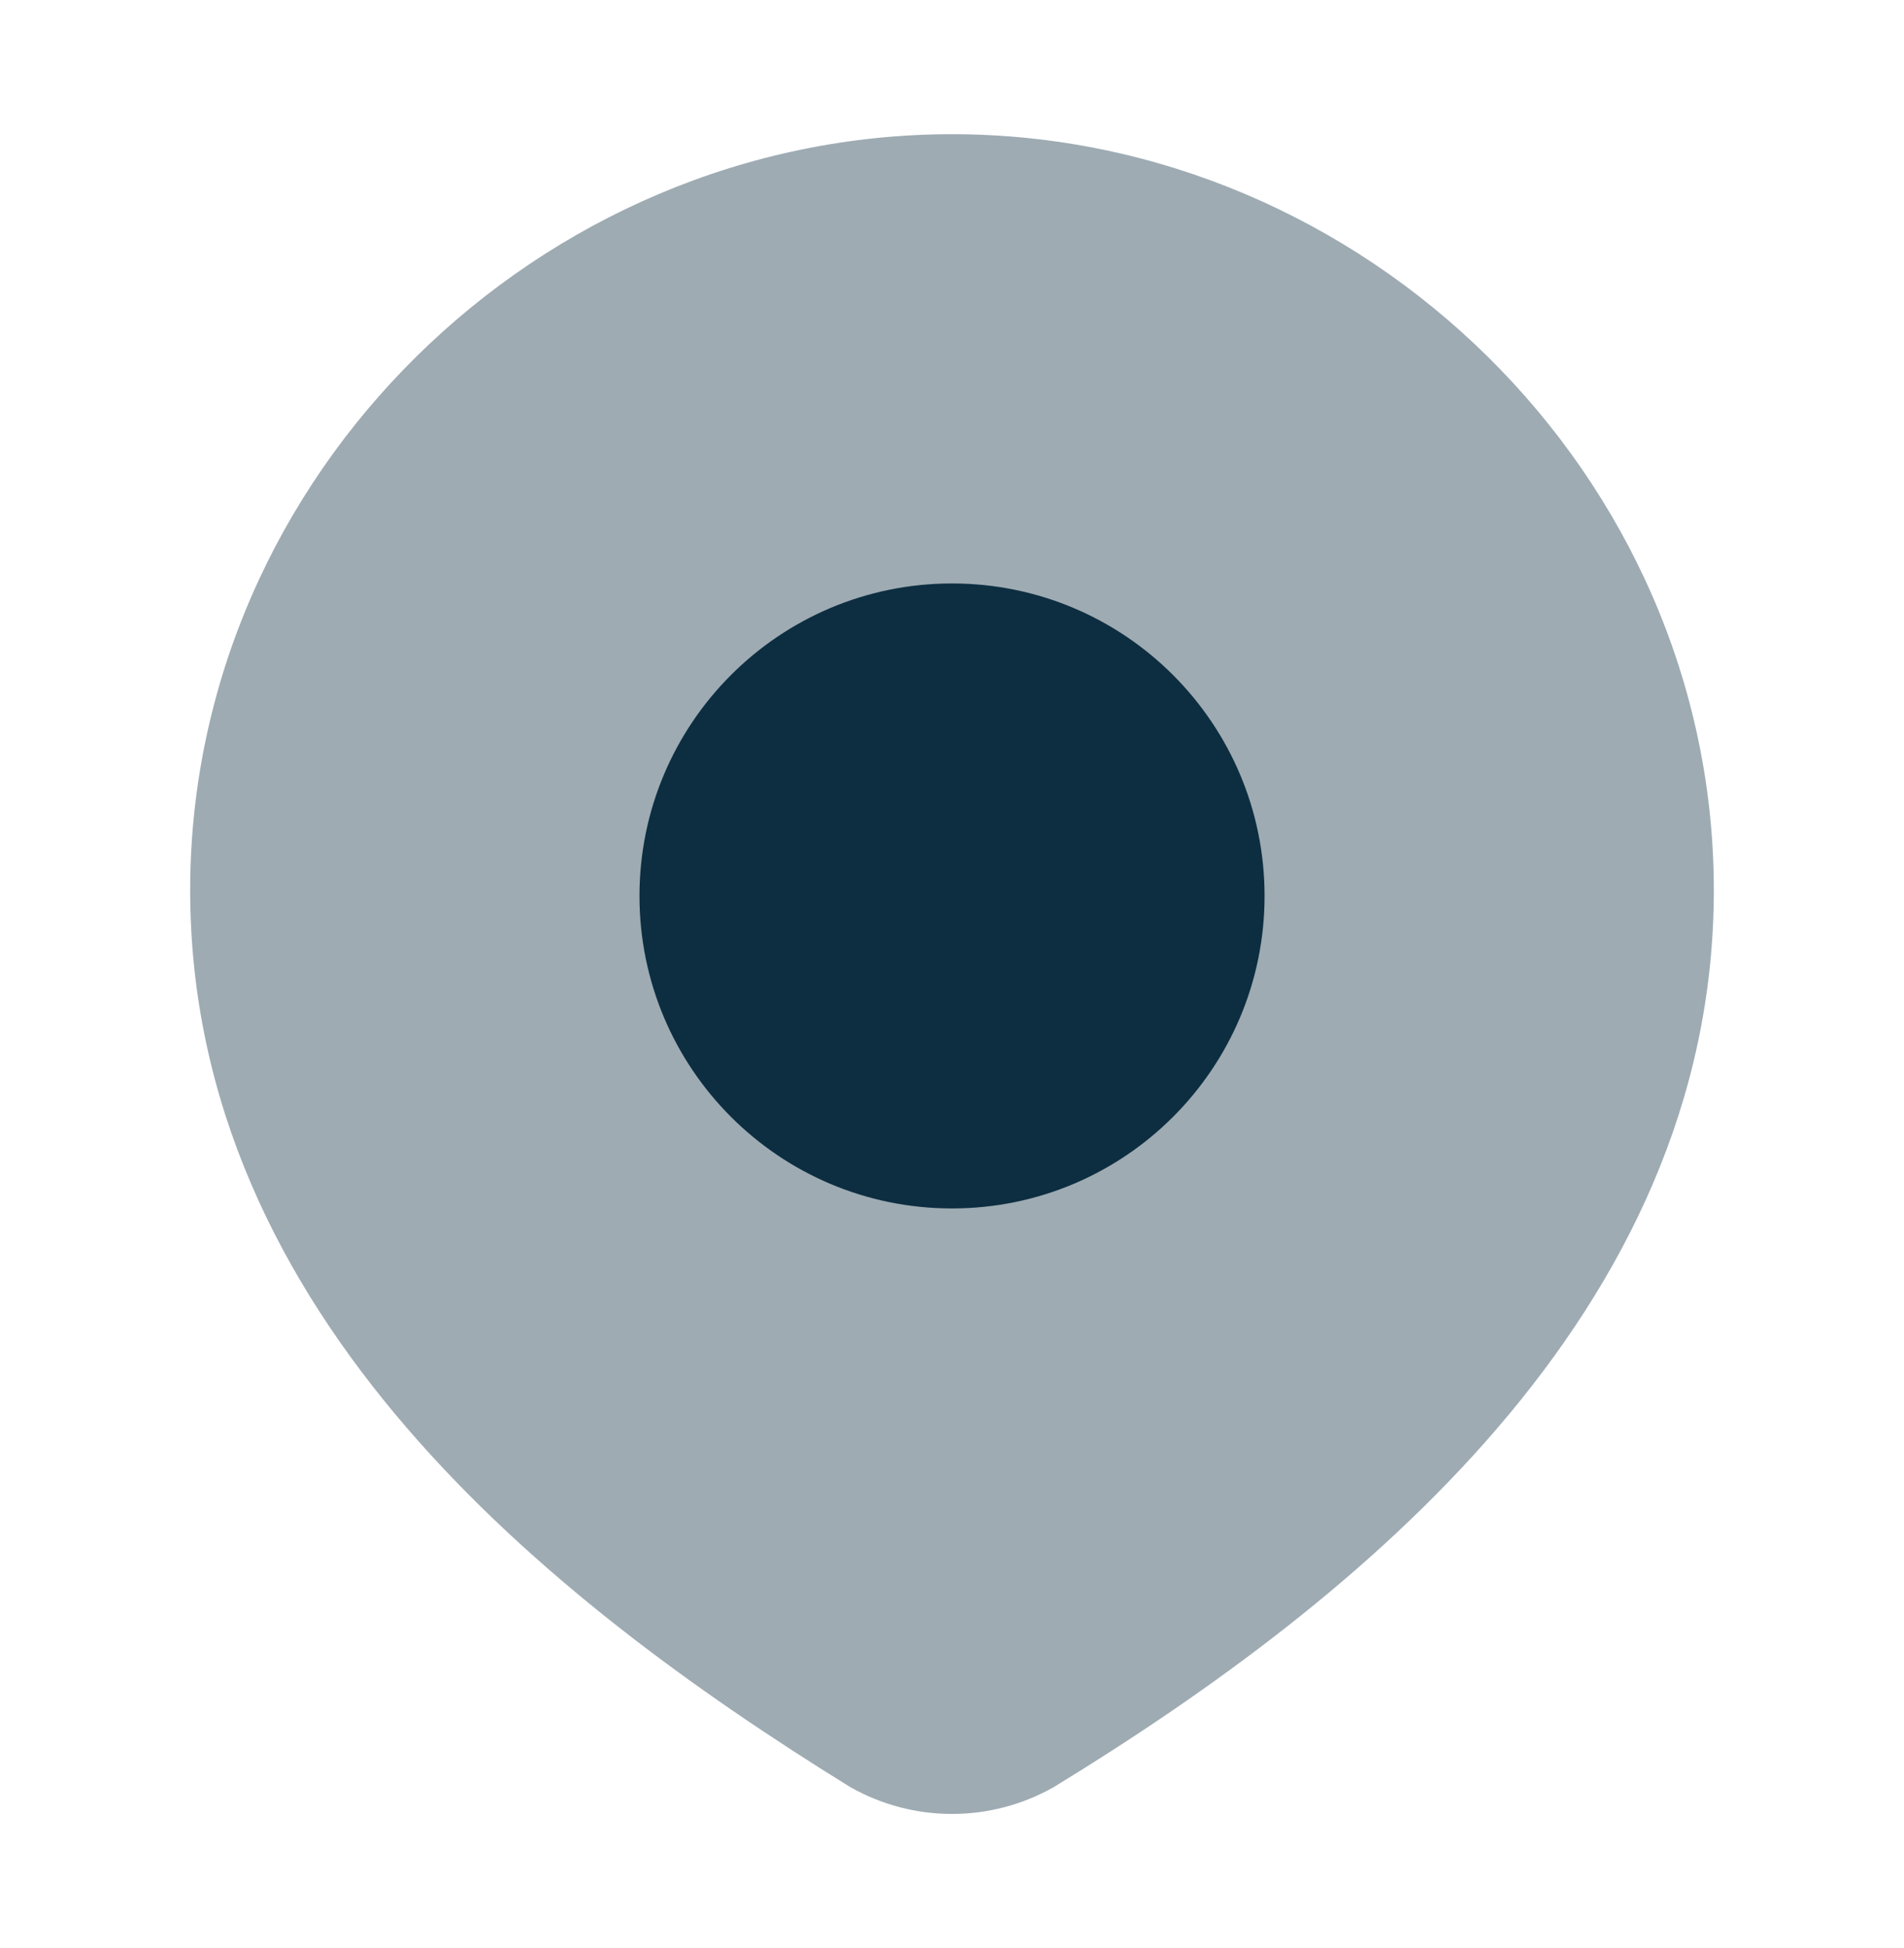
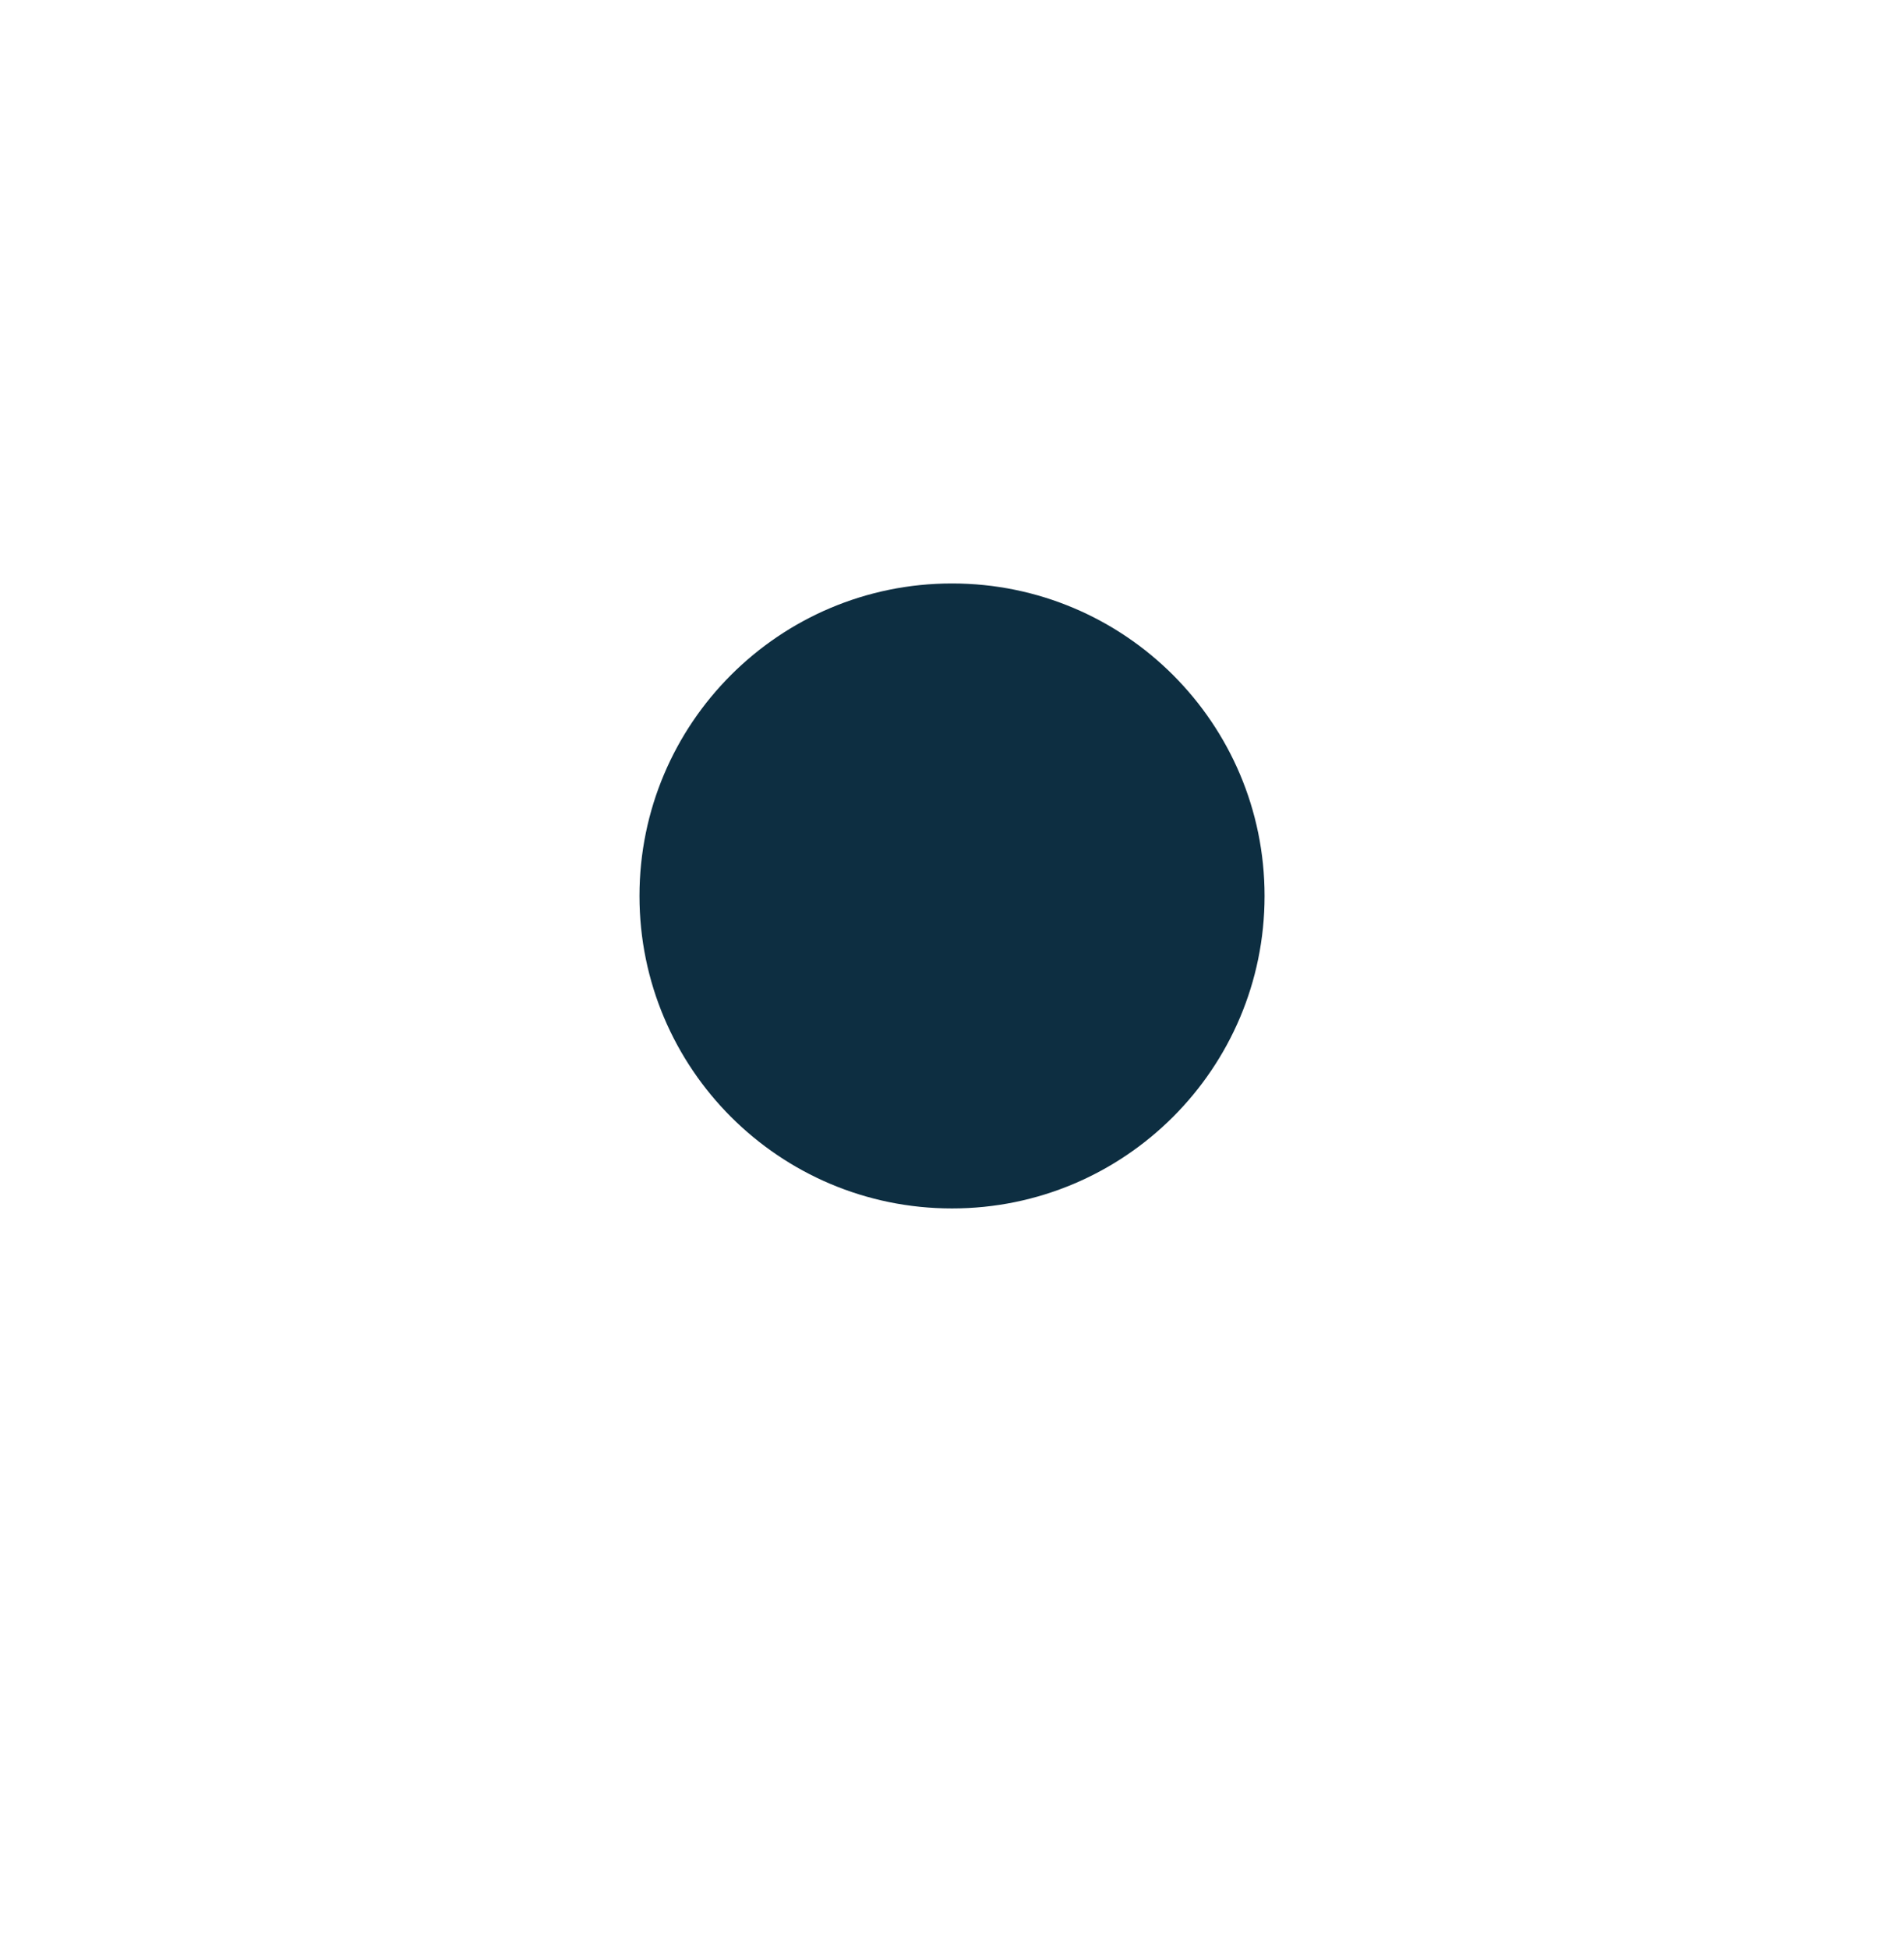
<svg xmlns="http://www.w3.org/2000/svg" width="43" height="44" viewBox="0 0 43 44" fill="none">
-   <path opacity="0.4" d="M4.295 20.105C4.295 10.724 12.191 3.031 21.5 3.031C30.809 3.031 38.705 10.724 38.705 20.105C38.705 24.893 36.676 28.919 33.828 32.242C30.992 35.552 27.298 38.222 23.827 40.346L23.807 40.358L23.787 40.37C23.089 40.763 22.301 40.97 21.5 40.97C20.699 40.97 19.911 40.763 19.214 40.37L19.19 40.356L19.168 40.342C15.709 38.201 12.015 35.54 9.178 32.239C6.328 28.925 4.295 24.909 4.295 20.105Z" fill="#0D2E41" />
  <path d="M14.442 20.236C14.442 16.338 17.602 13.178 21.5 13.178C25.398 13.178 28.559 16.338 28.559 20.236C28.559 24.134 25.398 27.294 21.5 27.294C17.602 27.294 14.442 24.134 14.442 20.236Z" fill="#0D2E41" />
</svg>